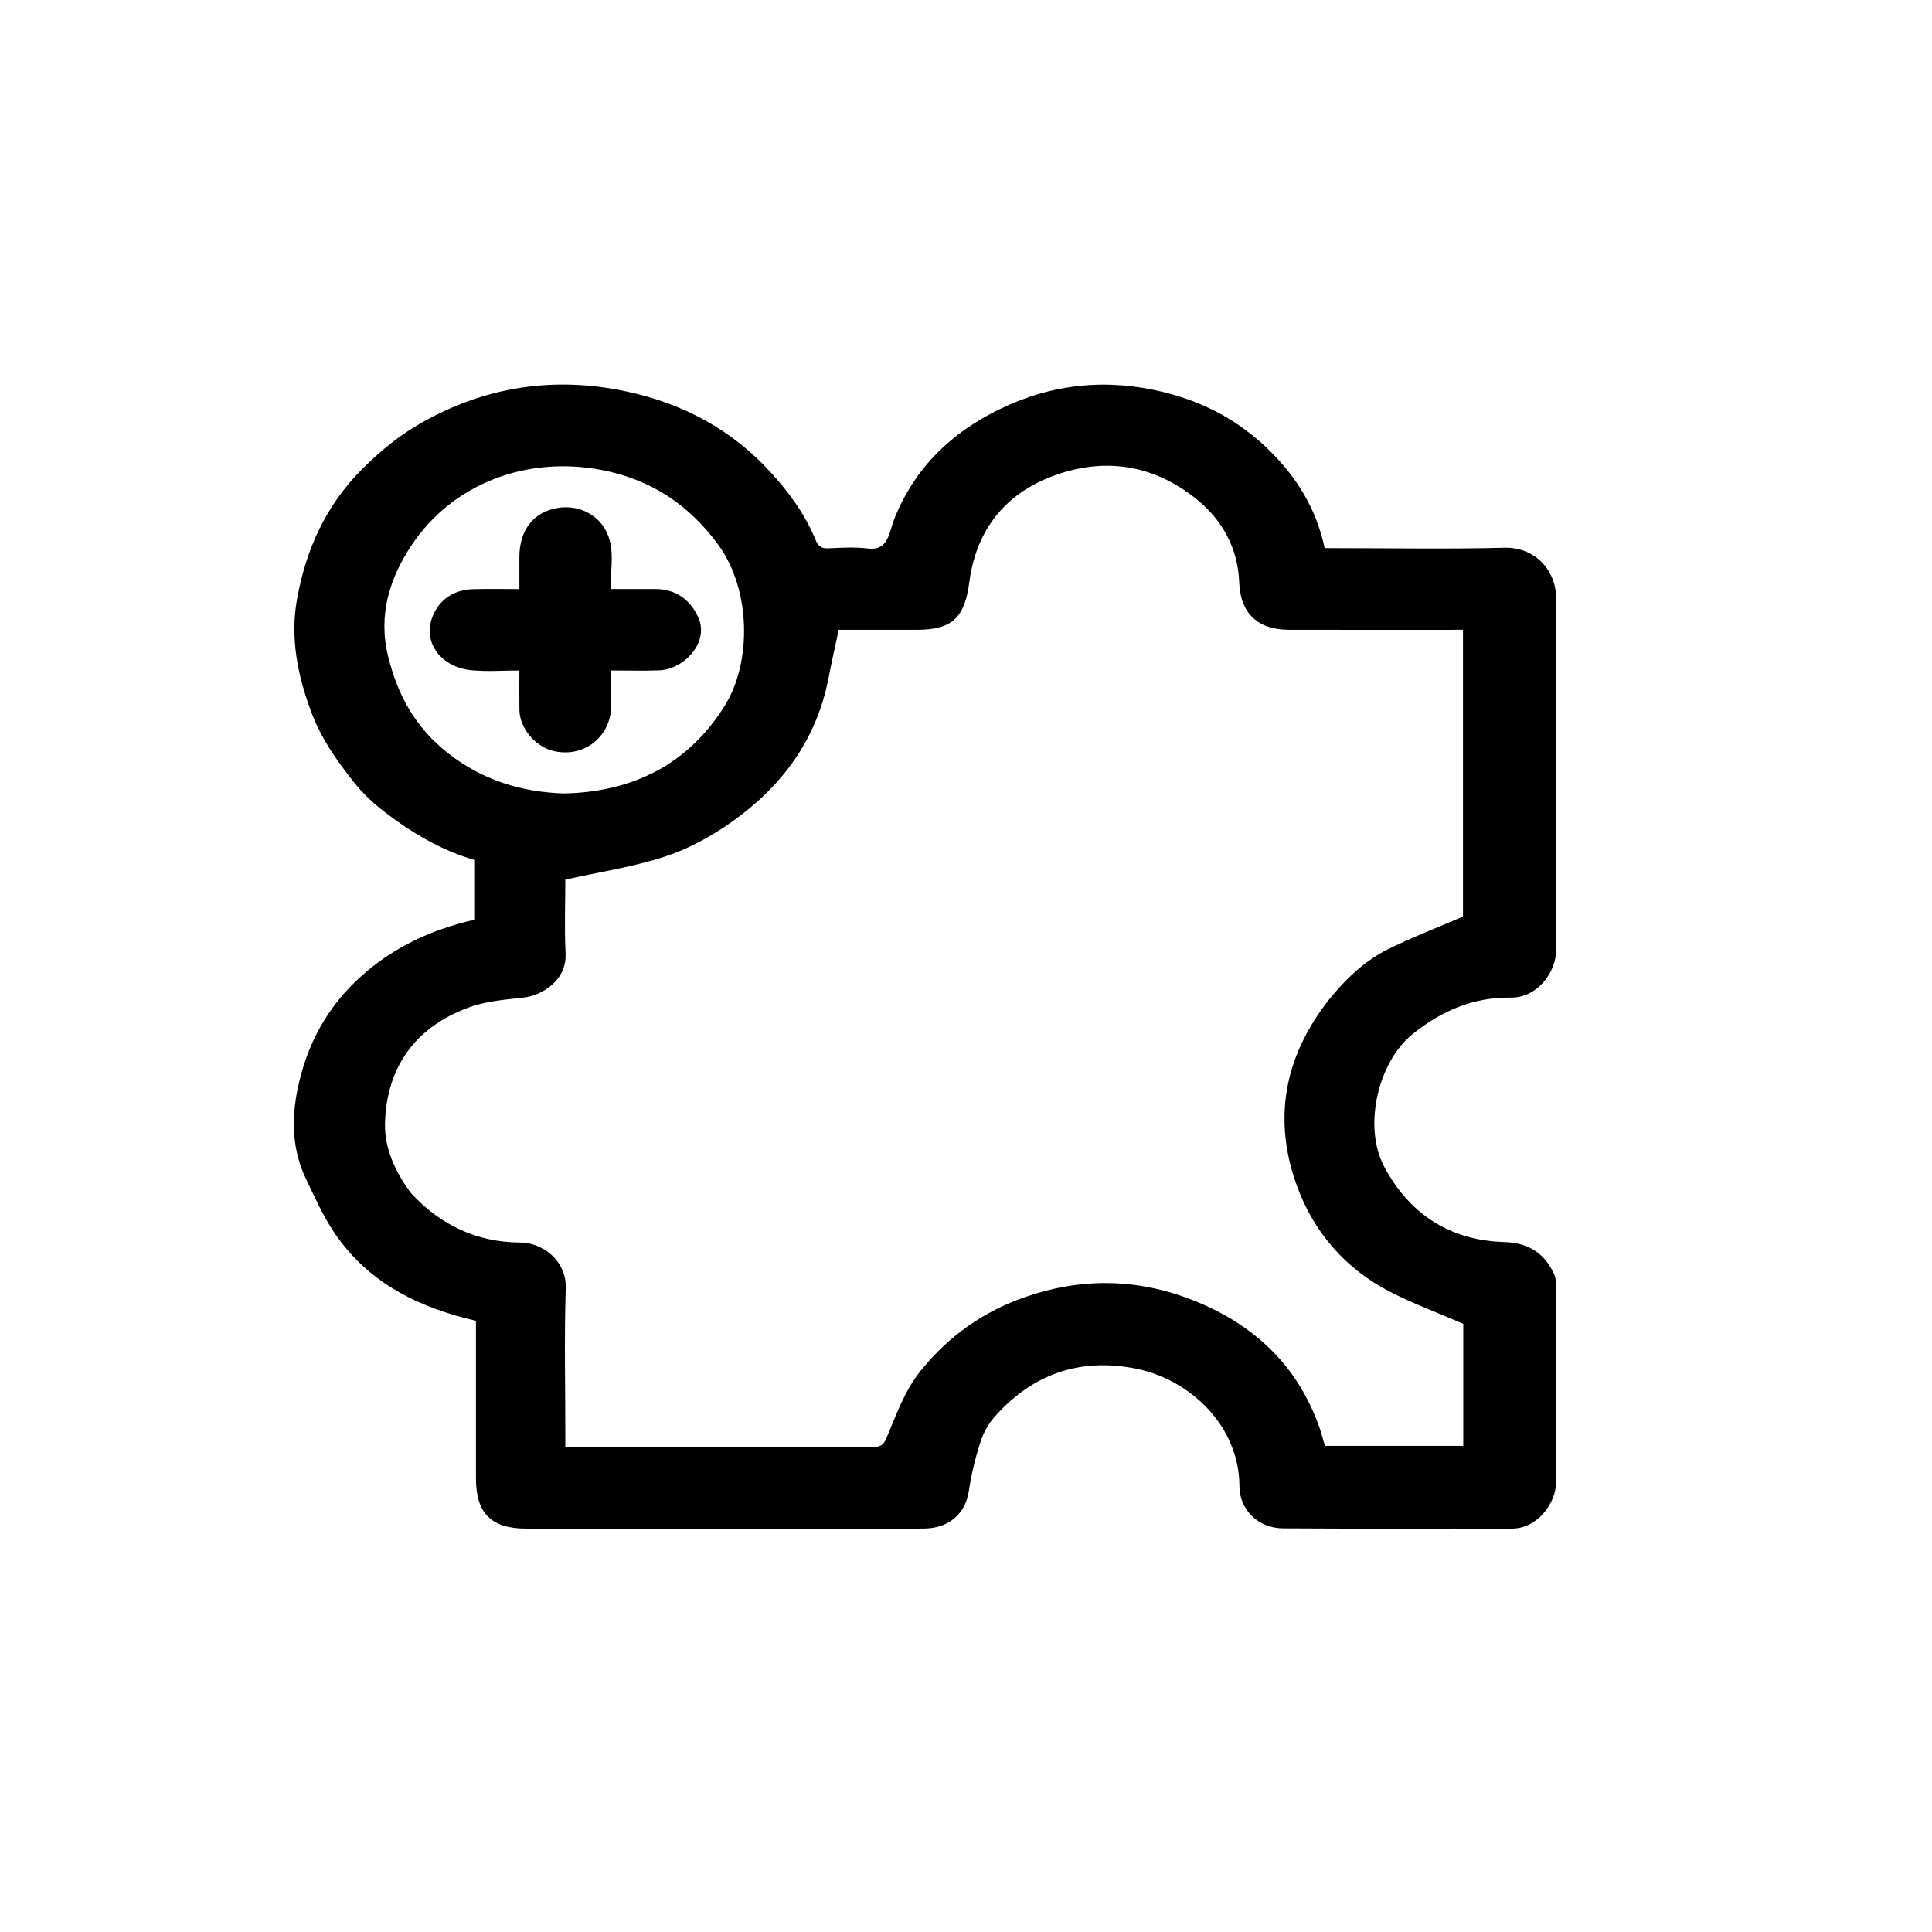
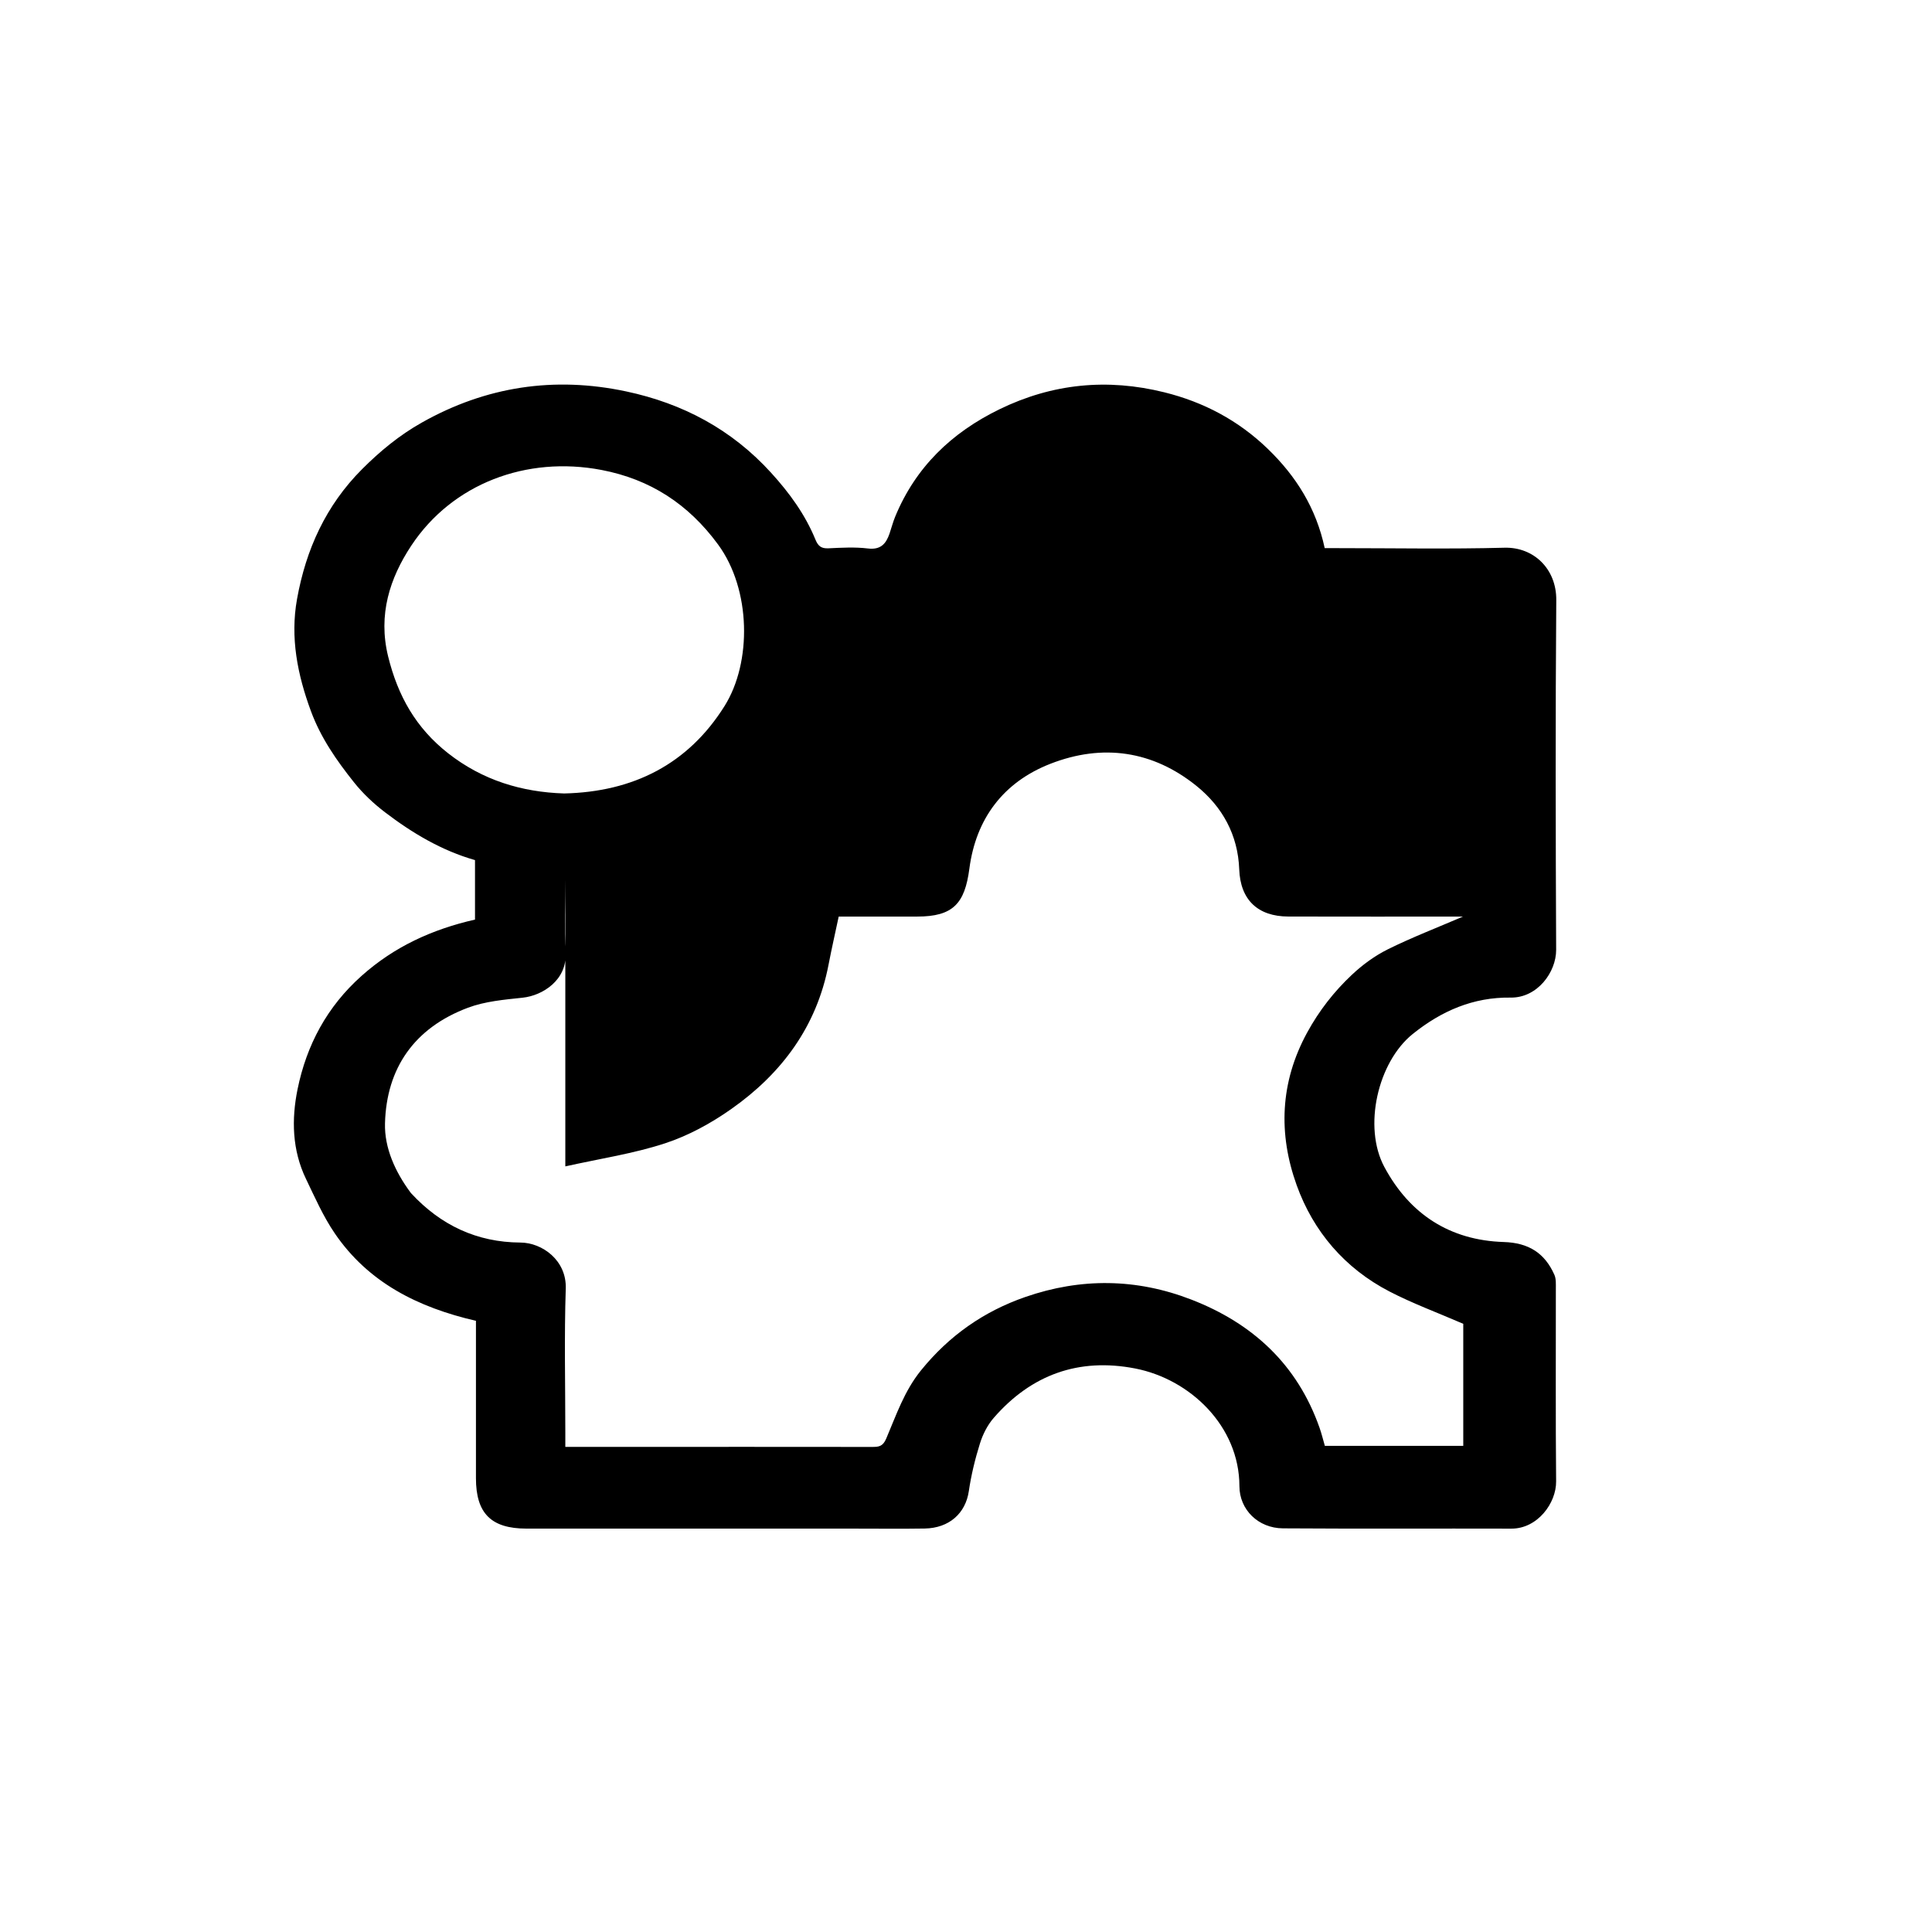
<svg xmlns="http://www.w3.org/2000/svg" id="Layer_1" width="128" height="128" viewBox="0 0 128 128">
  <defs>
    <style>.cls-1{fill:none;fill-rule:evenodd;}</style>
  </defs>
-   <path d="M31.534,87.508c-3.857-.892-7.141-2.54-9.364-5.809-.759-1.116-1.314-2.378-1.902-3.602-.914-1.899-.961-3.937-.554-5.932.598-2.932,1.952-5.47,4.243-7.513,2.165-1.931,4.662-3.077,7.513-3.727v-3.941c-2.202-.628-4.151-1.787-5.963-3.169-.752-.574-1.463-1.242-2.051-1.98-1.15-1.443-2.201-2.945-2.856-4.72-.892-2.419-1.38-4.866-.922-7.421.589-3.283,1.909-6.206,4.311-8.611,1.2-1.202,2.482-2.255,3.959-3.087,4.255-2.398,8.779-3.075,13.537-2.064,3.745.795,6.986,2.514,9.598,5.385,1.216,1.336,2.257,2.76,2.94,4.428.177.432.385.604.859.582.872-.041,1.757-.093,2.618.011.845.102,1.199-.306,1.433-.985.128-.372.224-.757.374-1.12,1.356-3.287,3.738-5.57,6.904-7.114,3.513-1.714,7.156-2.063,10.928-1.128,2.608.647,4.905,1.861,6.856,3.747,1.88,1.817,3.204,3.929,3.77,6.578h.923c3.664,0,7.331.068,10.992-.028,1.924-.051,3.443,1.395,3.427,3.466-.059,7.723-.042,15.448-.008,23.172.006,1.483-1.244,3.193-3.018,3.167-2.467-.036-4.584.883-6.486,2.413-2.319,1.866-3.299,6.157-1.88,8.805,1.681,3.138,4.348,4.864,7.913,4.976,1.645.051,2.716.729,3.355,2.174.118.267.095.607.096.914.005,4.257-.022,8.513.018,12.77.014,1.432-1.224,3.136-2.965,3.131-5.045-.014-10.091.016-15.136-.019-1.634-.011-2.878-1.237-2.881-2.793-.007-3.991-3.28-7.095-6.908-7.799-3.738-.725-6.878.41-9.368,3.271-.414.475-.726,1.093-.915,1.698-.322,1.03-.581,2.091-.737,3.158-.213,1.46-1.292,2.451-2.928,2.477-1.494.024-2.988.006-4.482.006-7.301,0-14.601.001-21.902-.001-2.333-.001-3.342-1.01-3.342-3.337-.001-3.157-0-6.314-0-9.472v-.955ZM37.454,58.28c0,1.495-.067,3.187.018,4.871.09,1.762-1.496,2.805-2.845,2.949-1.221.13-2.491.24-3.625.665-3.558,1.335-5.401,4.013-5.495,7.665-.042,1.628.681,3.216,1.692,4.578.017.023.034.045.054.065,1.951,2.101,4.342,3.234,7.225,3.249,1.443.007,3.067,1.176,3.005,3.046-.105,3.182-.029,6.371-.029,9.557v.934h4.256c5.356,0,10.713-.003,16.069.004.44.001.71-.025.936-.554.663-1.551,1.192-3.147,2.304-4.519,1.866-2.303,4.16-3.908,6.918-4.864,3.673-1.272,7.356-1.234,10.992.175,4.072,1.578,7.021,4.304,8.494,8.491.138.393.236.8.352,1.2h9.17v-8.086c-1.722-.746-3.359-1.348-4.894-2.144-2.952-1.532-5.039-3.967-6.145-7.045-1.22-3.394-1.103-6.808.693-10.101.796-1.459,1.785-2.723,2.968-3.835.706-.664,1.523-1.263,2.389-1.691,1.598-.79,3.269-1.434,4.97-2.164v-19c-3.903,0-7.737.008-11.57-.003-2.028-.006-3.18-1.109-3.254-3.127-.084-2.288-1.122-4.147-2.827-5.523-2.897-2.339-6.221-2.821-9.684-1.47-3.127,1.22-4.935,3.647-5.368,6.95-.304,2.317-1.085,3.171-3.456,3.172-1.769.001-3.537 0-5.201 0-.239,1.127-.473,2.15-.671,3.18-.789,4.11-3.108,7.222-6.45,9.573-1.338.942-2.838,1.764-4.385,2.27-2.09.685-4.296,1.013-6.606,1.528ZM37.373,52.569c4.58-.102,8.216-1.941,10.631-5.793,1.814-2.893,1.76-7.716-.429-10.7-1.972-2.688-4.509-4.325-7.724-4.94-4.97-.95-9.889.907-12.609,5.024-1.408,2.131-2.21,4.557-1.527,7.332.647,2.628,1.848,4.744,3.968,6.409,2.284,1.793,4.881,2.579,7.69,2.668Z" />
-   <path d="M34.41,39.027c0-.782-0-1.453,0-2.125.001-1.77.924-2.966,2.503-3.244,1.556-.273,3.088.573,3.497,2.197.24.952.044,2.014.044,3.168,1.038,0,2.01-.002,2.982.001,1.321.004,2.266.692,2.8,1.814.822,1.729-.948,3.515-2.564,3.575-1.012.038-2.026.007-3.173.007,0,.76-.012,1.479.002,2.197.045,2.217-1.892,3.675-3.937,3.109-1.138-.315-2.137-1.511-2.152-2.687-.011-.839-.002-1.677-.002-2.617-1.107,0-2.149.083-3.173-.017-2.112-.206-3.401-2.003-2.443-3.859.499-.966,1.427-1.483,2.547-1.513.982-.026,1.966-.005,3.068-.005Z" />
-   <polygon class="cls-1" points="15.043 19.744 110.573 19.744 110.573 106.505 15.043 106.505 15.043 19.744 15.043 19.744" />
+   <path d="M31.534,87.508c-3.857-.892-7.141-2.54-9.364-5.809-.759-1.116-1.314-2.378-1.902-3.602-.914-1.899-.961-3.937-.554-5.932.598-2.932,1.952-5.47,4.243-7.513,2.165-1.931,4.662-3.077,7.513-3.727v-3.941c-2.202-.628-4.151-1.787-5.963-3.169-.752-.574-1.463-1.242-2.051-1.98-1.15-1.443-2.201-2.945-2.856-4.72-.892-2.419-1.38-4.866-.922-7.421.589-3.283,1.909-6.206,4.311-8.611,1.2-1.202,2.482-2.255,3.959-3.087,4.255-2.398,8.779-3.075,13.537-2.064,3.745.795,6.986,2.514,9.598,5.385,1.216,1.336,2.257,2.76,2.94,4.428.177.432.385.604.859.582.872-.041,1.757-.093,2.618.011.845.102,1.199-.306,1.433-.985.128-.372.224-.757.374-1.12,1.356-3.287,3.738-5.57,6.904-7.114,3.513-1.714,7.156-2.063,10.928-1.128,2.608.647,4.905,1.861,6.856,3.747,1.88,1.817,3.204,3.929,3.77,6.578h.923c3.664,0,7.331.068,10.992-.028,1.924-.051,3.443,1.395,3.427,3.466-.059,7.723-.042,15.448-.008,23.172.006,1.483-1.244,3.193-3.018,3.167-2.467-.036-4.584.883-6.486,2.413-2.319,1.866-3.299,6.157-1.88,8.805,1.681,3.138,4.348,4.864,7.913,4.976,1.645.051,2.716.729,3.355,2.174.118.267.095.607.096.914.005,4.257-.022,8.513.018,12.77.014,1.432-1.224,3.136-2.965,3.131-5.045-.014-10.091.016-15.136-.019-1.634-.011-2.878-1.237-2.881-2.793-.007-3.991-3.28-7.095-6.908-7.799-3.738-.725-6.878.41-9.368,3.271-.414.475-.726,1.093-.915,1.698-.322,1.03-.581,2.091-.737,3.158-.213,1.46-1.292,2.451-2.928,2.477-1.494.024-2.988.006-4.482.006-7.301,0-14.601.001-21.902-.001-2.333-.001-3.342-1.01-3.342-3.337-.001-3.157-0-6.314-0-9.472v-.955ZM37.454,58.28c0,1.495-.067,3.187.018,4.871.09,1.762-1.496,2.805-2.845,2.949-1.221.13-2.491.24-3.625.665-3.558,1.335-5.401,4.013-5.495,7.665-.042,1.628.681,3.216,1.692,4.578.017.023.034.045.054.065,1.951,2.101,4.342,3.234,7.225,3.249,1.443.007,3.067,1.176,3.005,3.046-.105,3.182-.029,6.371-.029,9.557v.934h4.256c5.356,0,10.713-.003,16.069.004.44.001.71-.025.936-.554.663-1.551,1.192-3.147,2.304-4.519,1.866-2.303,4.16-3.908,6.918-4.864,3.673-1.272,7.356-1.234,10.992.175,4.072,1.578,7.021,4.304,8.494,8.491.138.393.236.8.352,1.2h9.17v-8.086c-1.722-.746-3.359-1.348-4.894-2.144-2.952-1.532-5.039-3.967-6.145-7.045-1.22-3.394-1.103-6.808.693-10.101.796-1.459,1.785-2.723,2.968-3.835.706-.664,1.523-1.263,2.389-1.691,1.598-.79,3.269-1.434,4.97-2.164c-3.903,0-7.737.008-11.57-.003-2.028-.006-3.18-1.109-3.254-3.127-.084-2.288-1.122-4.147-2.827-5.523-2.897-2.339-6.221-2.821-9.684-1.47-3.127,1.22-4.935,3.647-5.368,6.95-.304,2.317-1.085,3.171-3.456,3.172-1.769.001-3.537 0-5.201 0-.239,1.127-.473,2.15-.671,3.18-.789,4.11-3.108,7.222-6.45,9.573-1.338.942-2.838,1.764-4.385,2.27-2.09.685-4.296,1.013-6.606,1.528ZM37.373,52.569c4.58-.102,8.216-1.941,10.631-5.793,1.814-2.893,1.76-7.716-.429-10.7-1.972-2.688-4.509-4.325-7.724-4.94-4.97-.95-9.889.907-12.609,5.024-1.408,2.131-2.21,4.557-1.527,7.332.647,2.628,1.848,4.744,3.968,6.409,2.284,1.793,4.881,2.579,7.69,2.668Z" />
</svg>